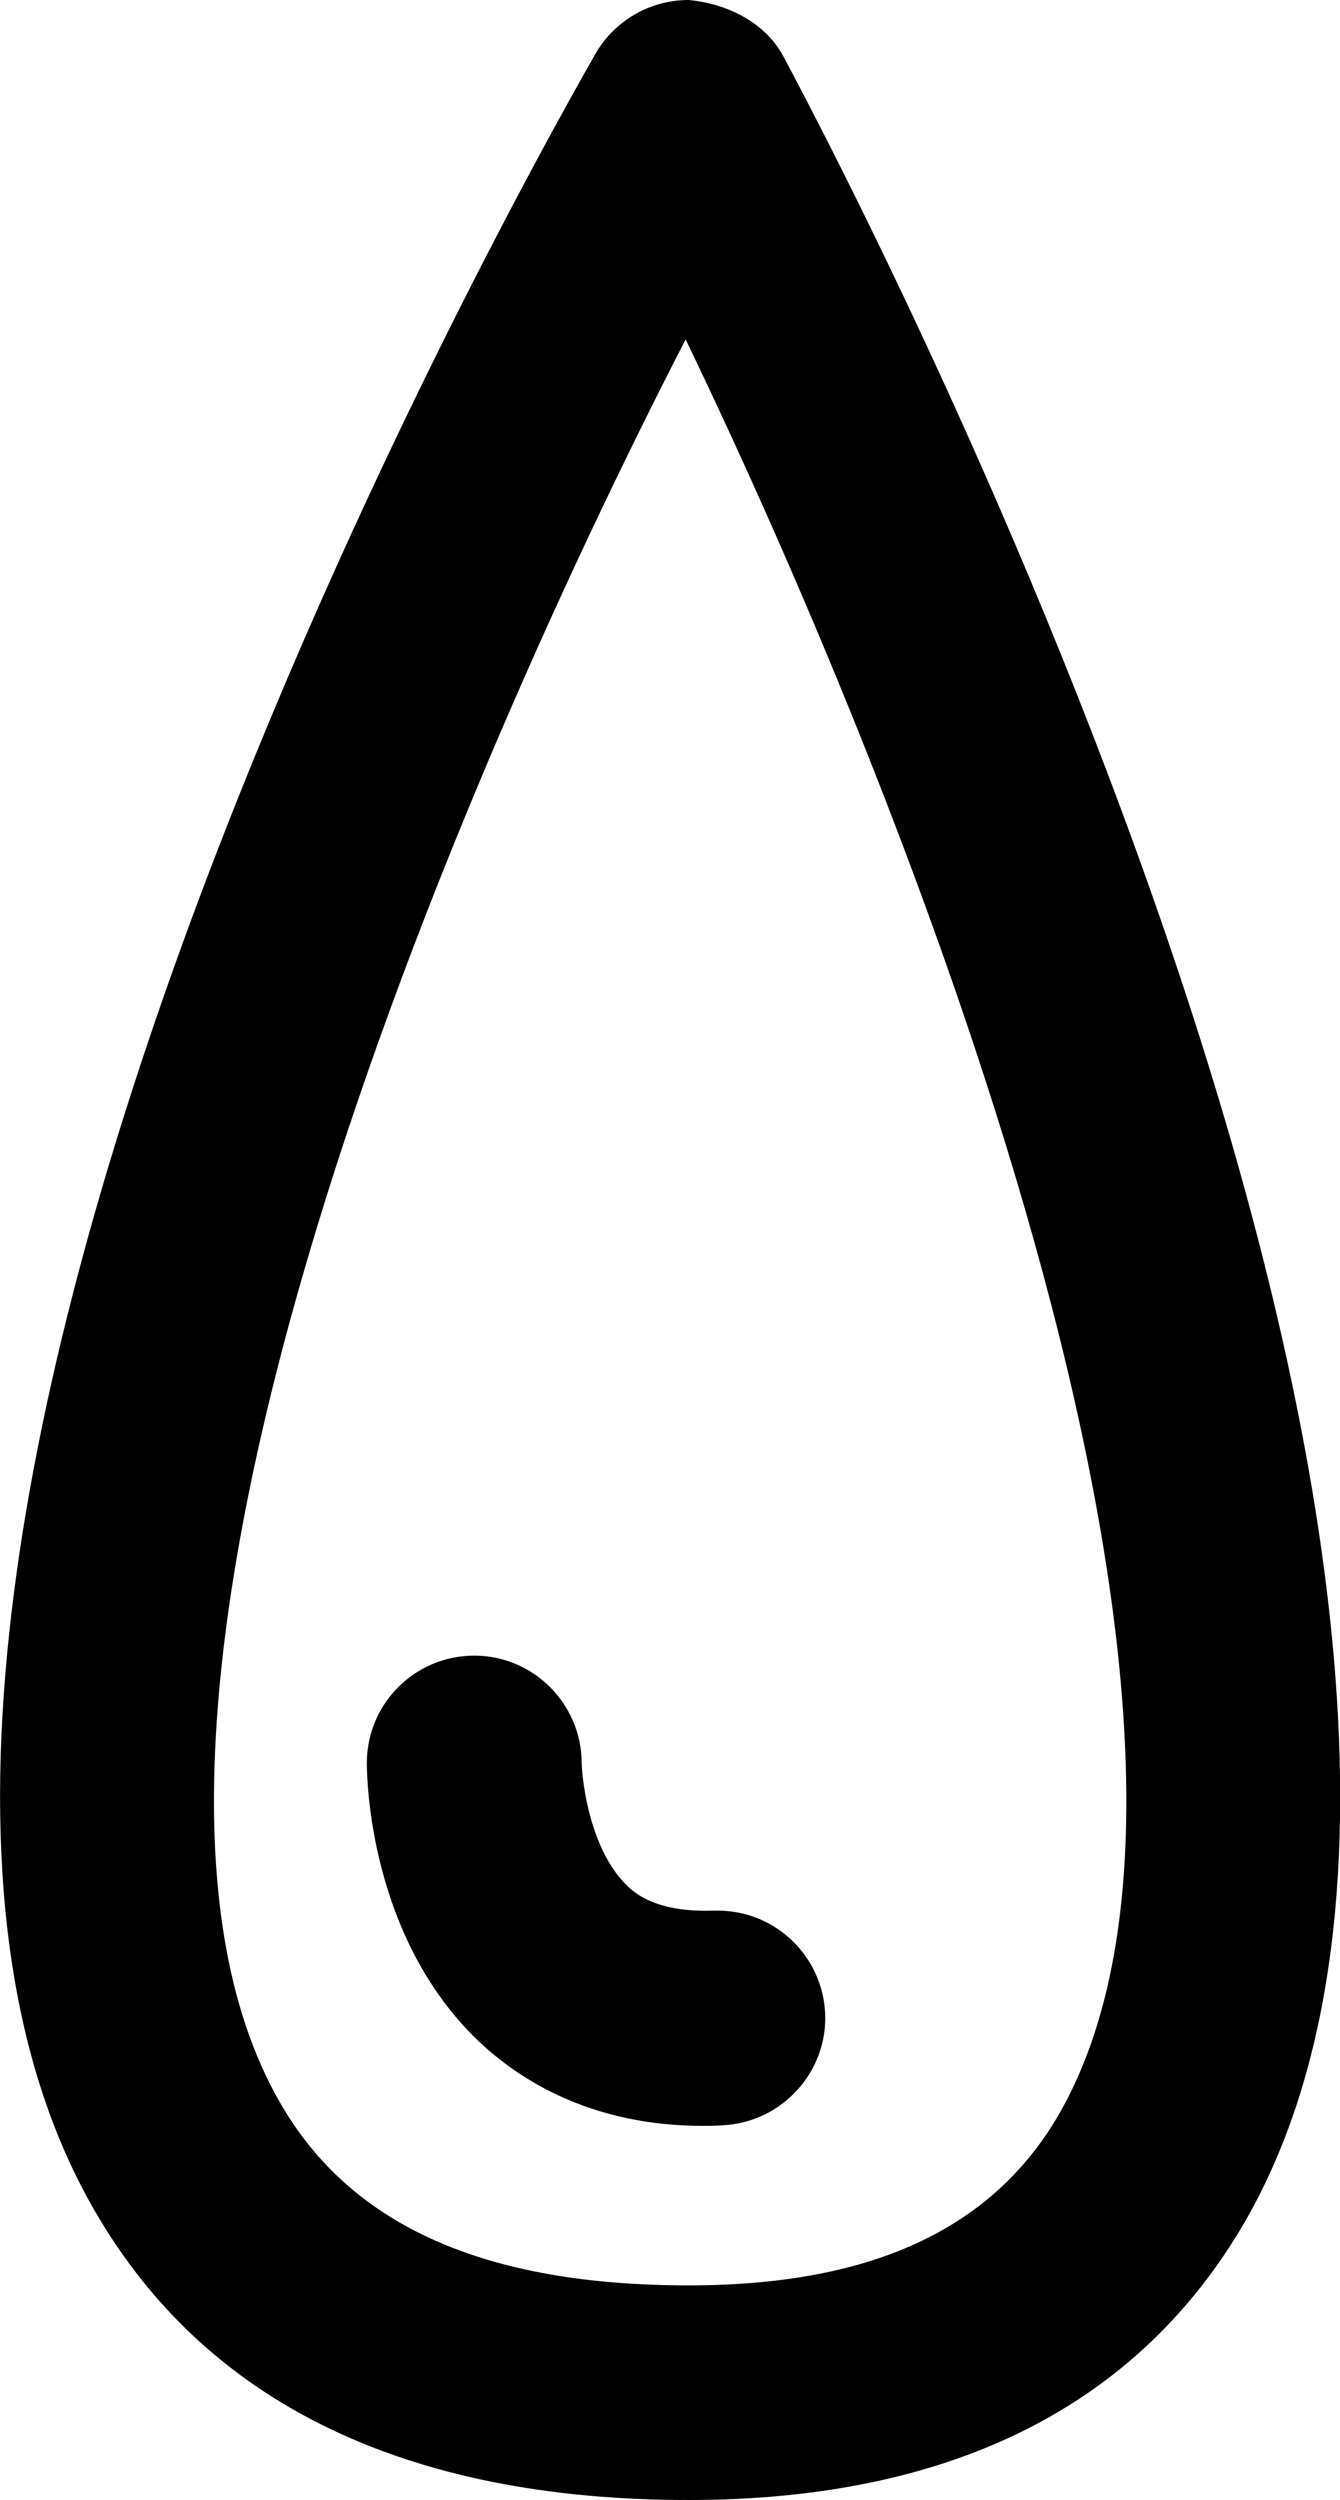
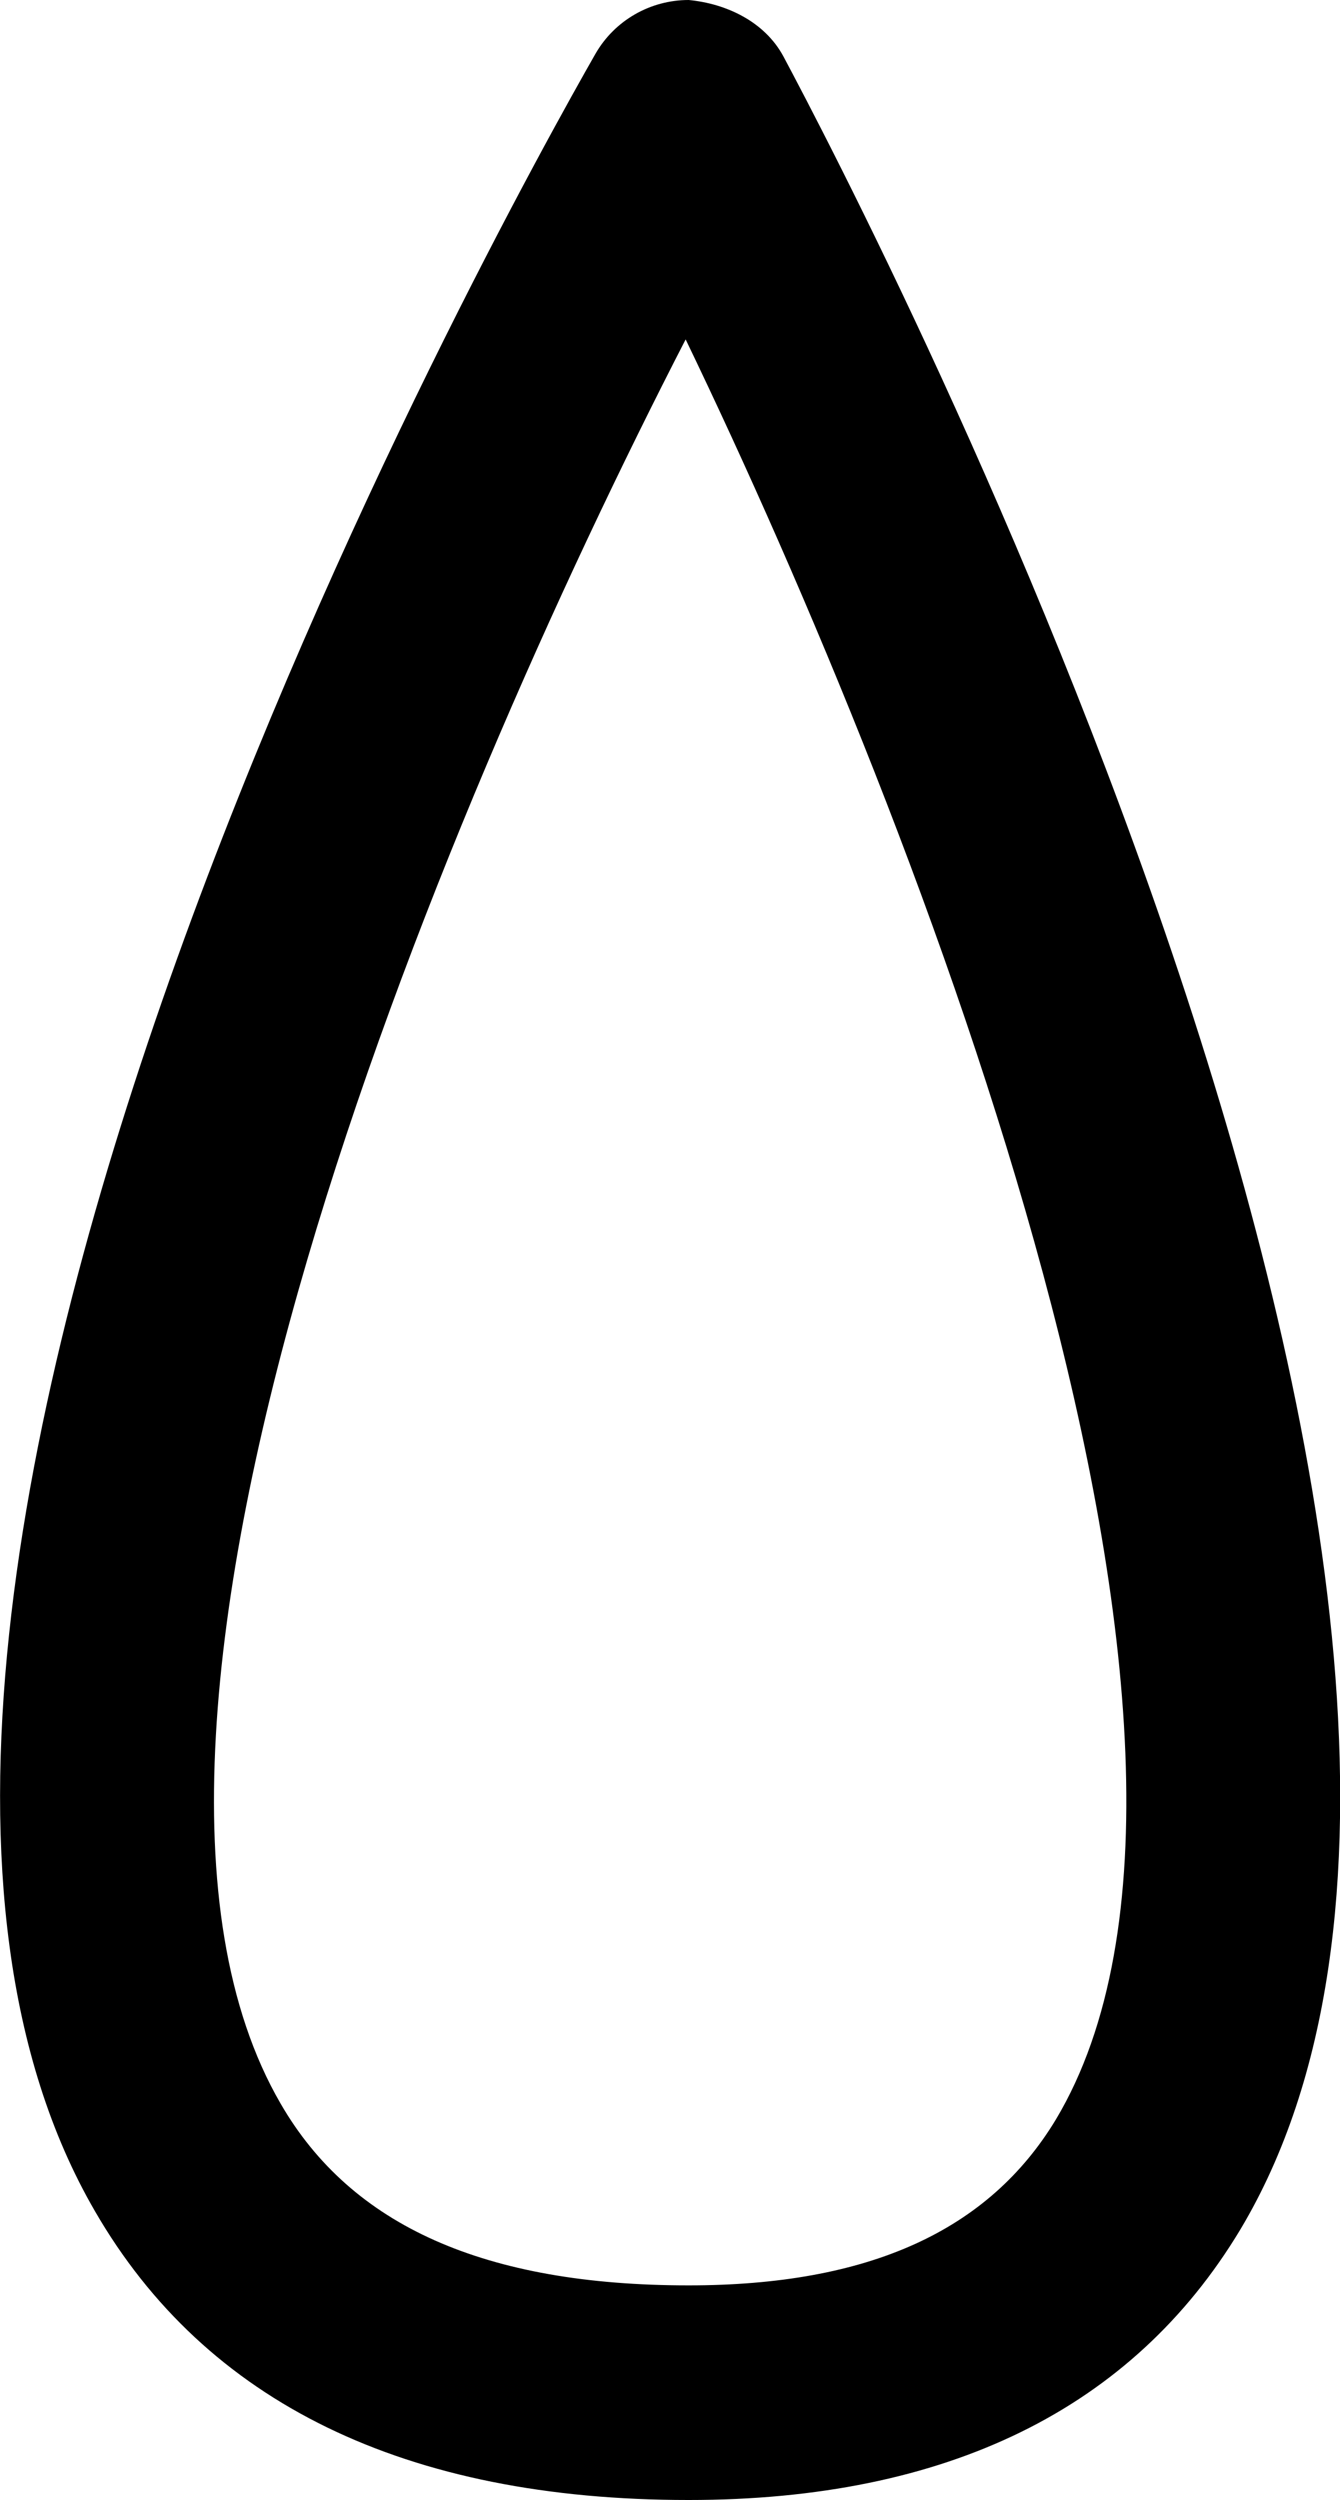
<svg xmlns="http://www.w3.org/2000/svg" version="1.1" id="Layer_1" x="0px" y="0px" viewBox="0 0 66.37 123.82" style="enable-background:new 0 0 66.37 123.82;" xml:space="preserve">
  <g>
    <g>
      <path d="M34.11,123.82c-14.02,0-23.92-4.81-29.41-14.31C-13.09,78.84,25.08,10.39,29.49,2.67C30.44,1.01,32.21,0,34.11,0    c1.87,0.18,3.76,1.07,4.69,2.79c4.2,7.87,40.59,77.62,22.63,107.64C56.09,119.31,46.9,123.82,34.11,123.82z M33.96,16.81    C21.65,40.71,2.97,85.37,13.9,104.19c3.5,6.06,10.13,9,20.21,9c8.92,0,14.86-2.7,18.19-8.22C63.34,86.5,45.67,41.12,33.96,16.81z" />
    </g>
    <g>
-       <path d="M34.82,105.29c-5.52,0-9.07-2.26-11.11-4.19c-5.39-5.14-5.54-12.92-5.54-13.78c0-2.94,2.38-5.32,5.32-5.32    c2.92,0,5.3,2.38,5.32,5.29c0.03,1.13,0.48,4.42,2.27,6.12c0.37,0.36,1.44,1.31,4.22,1.22c0.09,0,0.18,0,0.25,0    c2.84,0,5.18,2.23,5.32,5.08c0.13,2.91-2.14,5.4-5.06,5.55C35.46,105.29,35.13,105.29,34.82,105.29z M28.81,87.33h0.13H28.81z" />
-     </g>
+       </g>
  </g>
</svg>